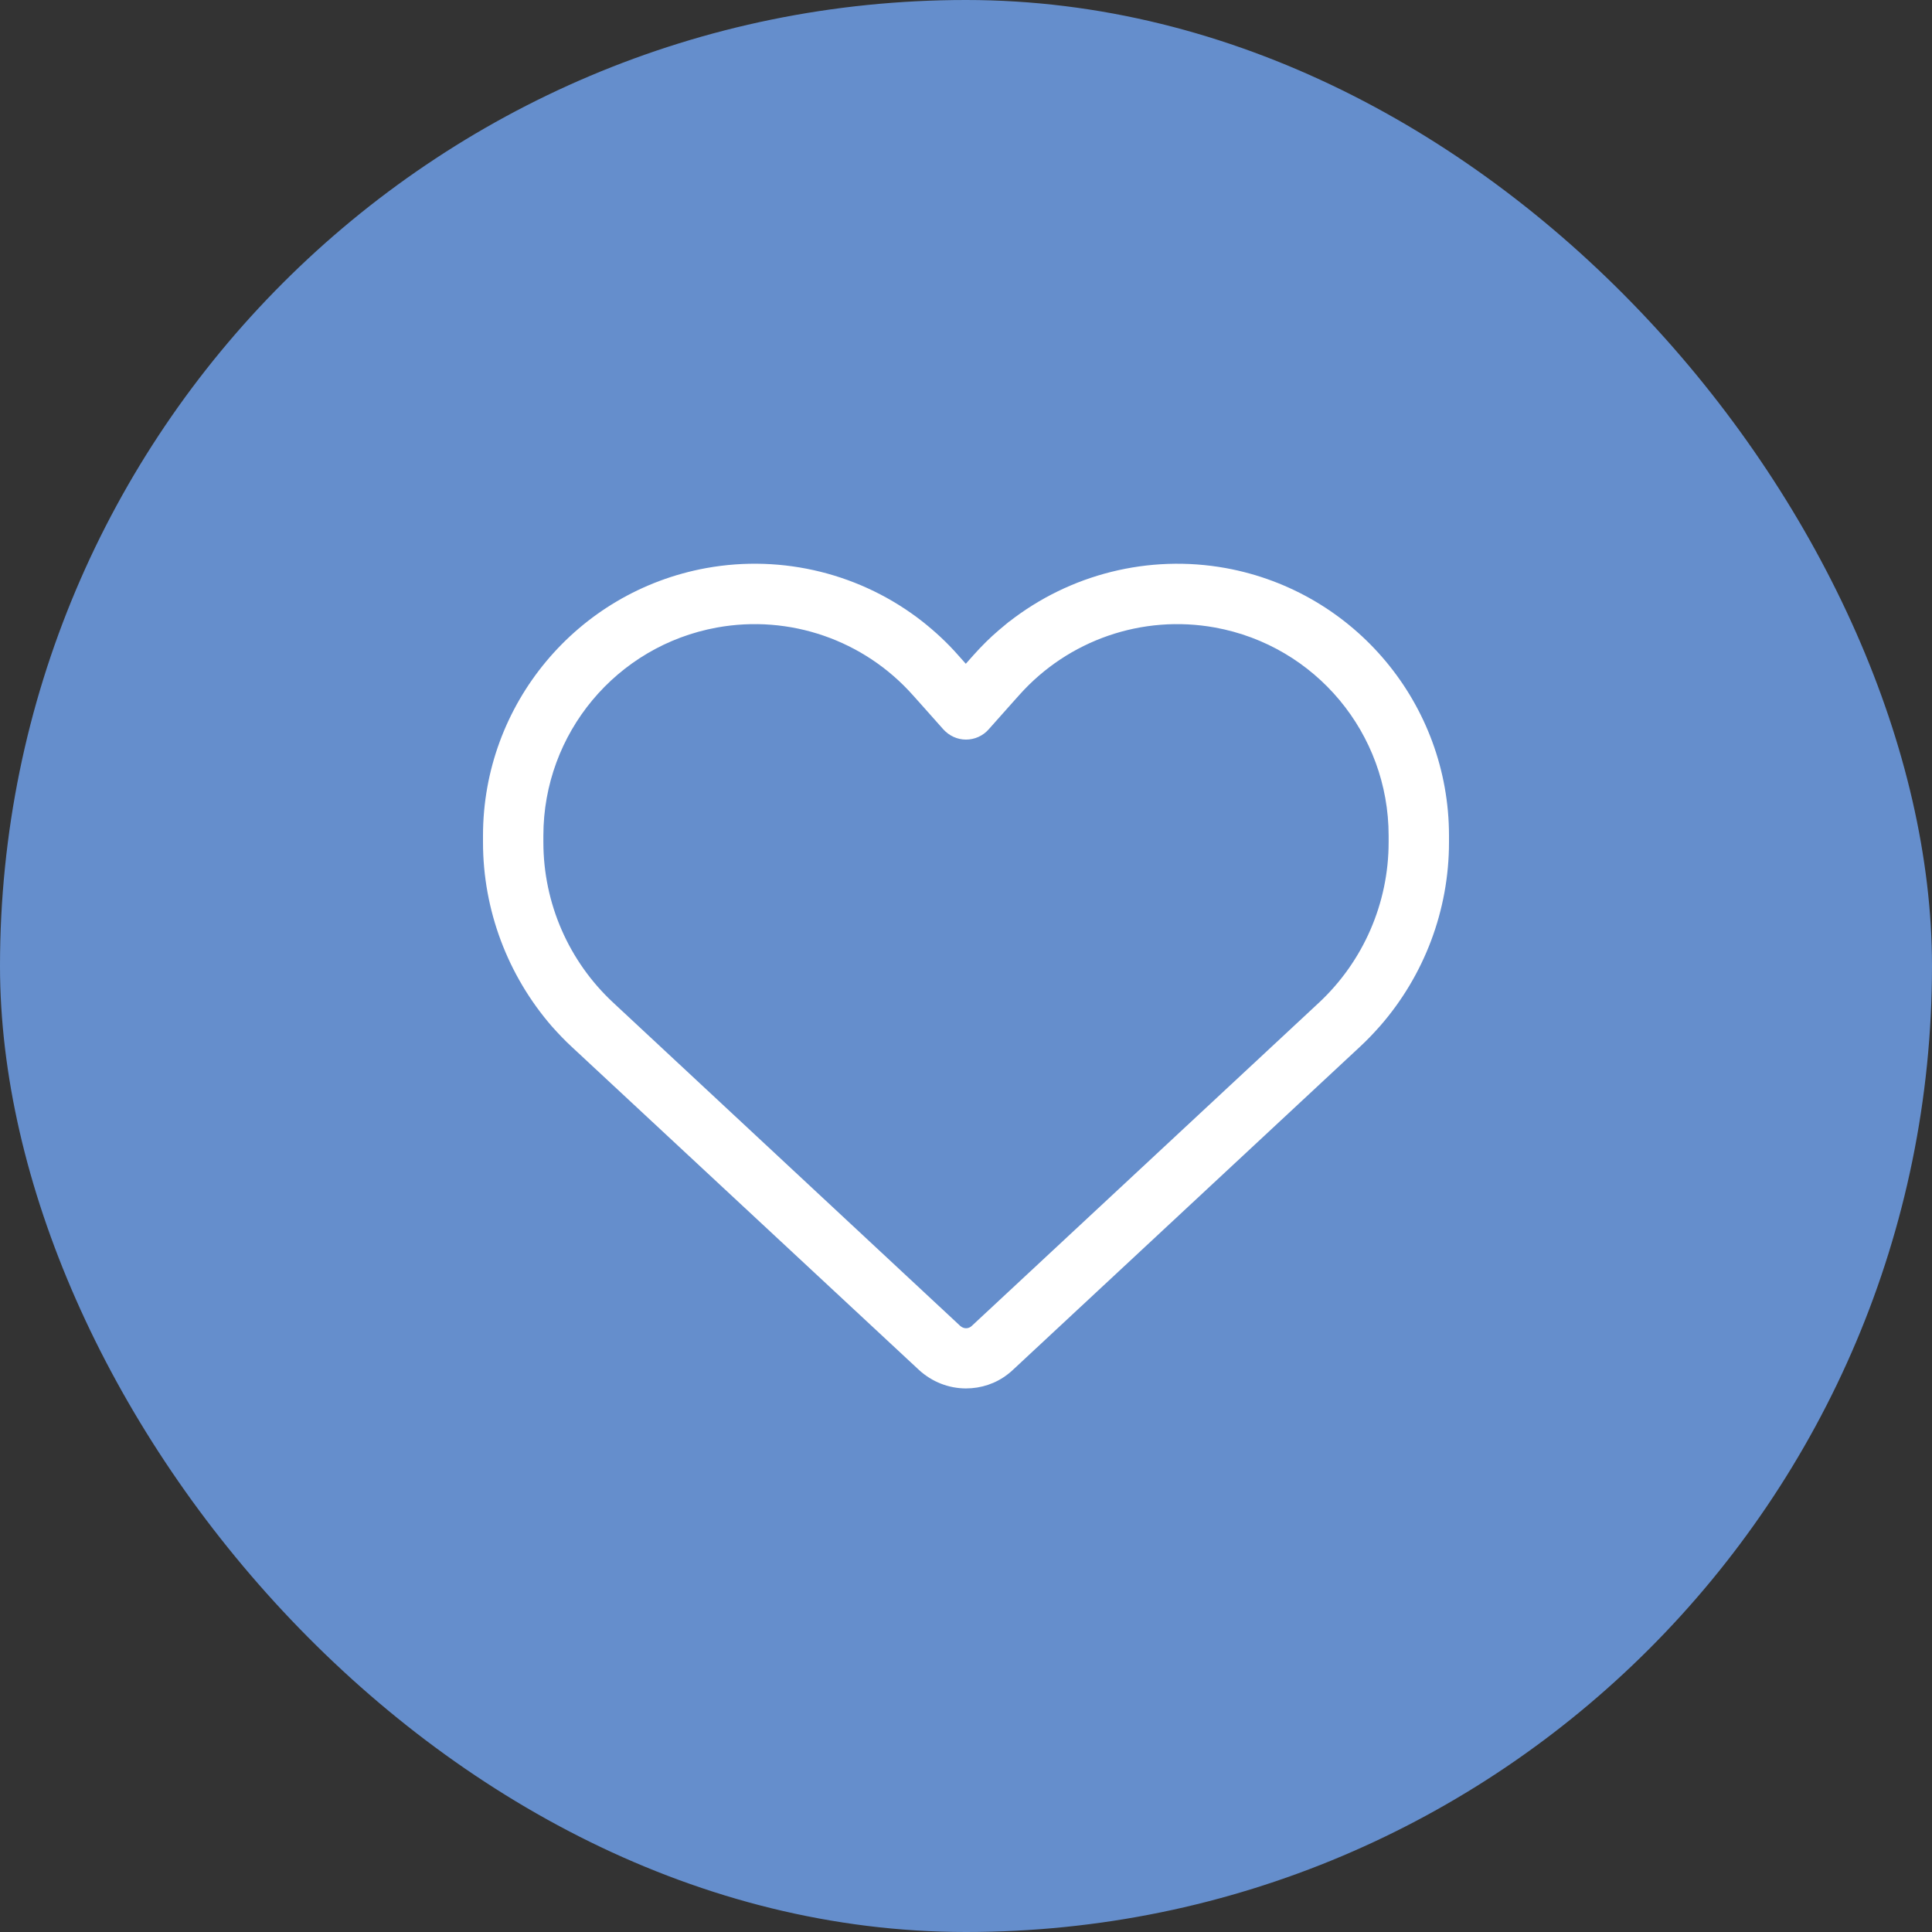
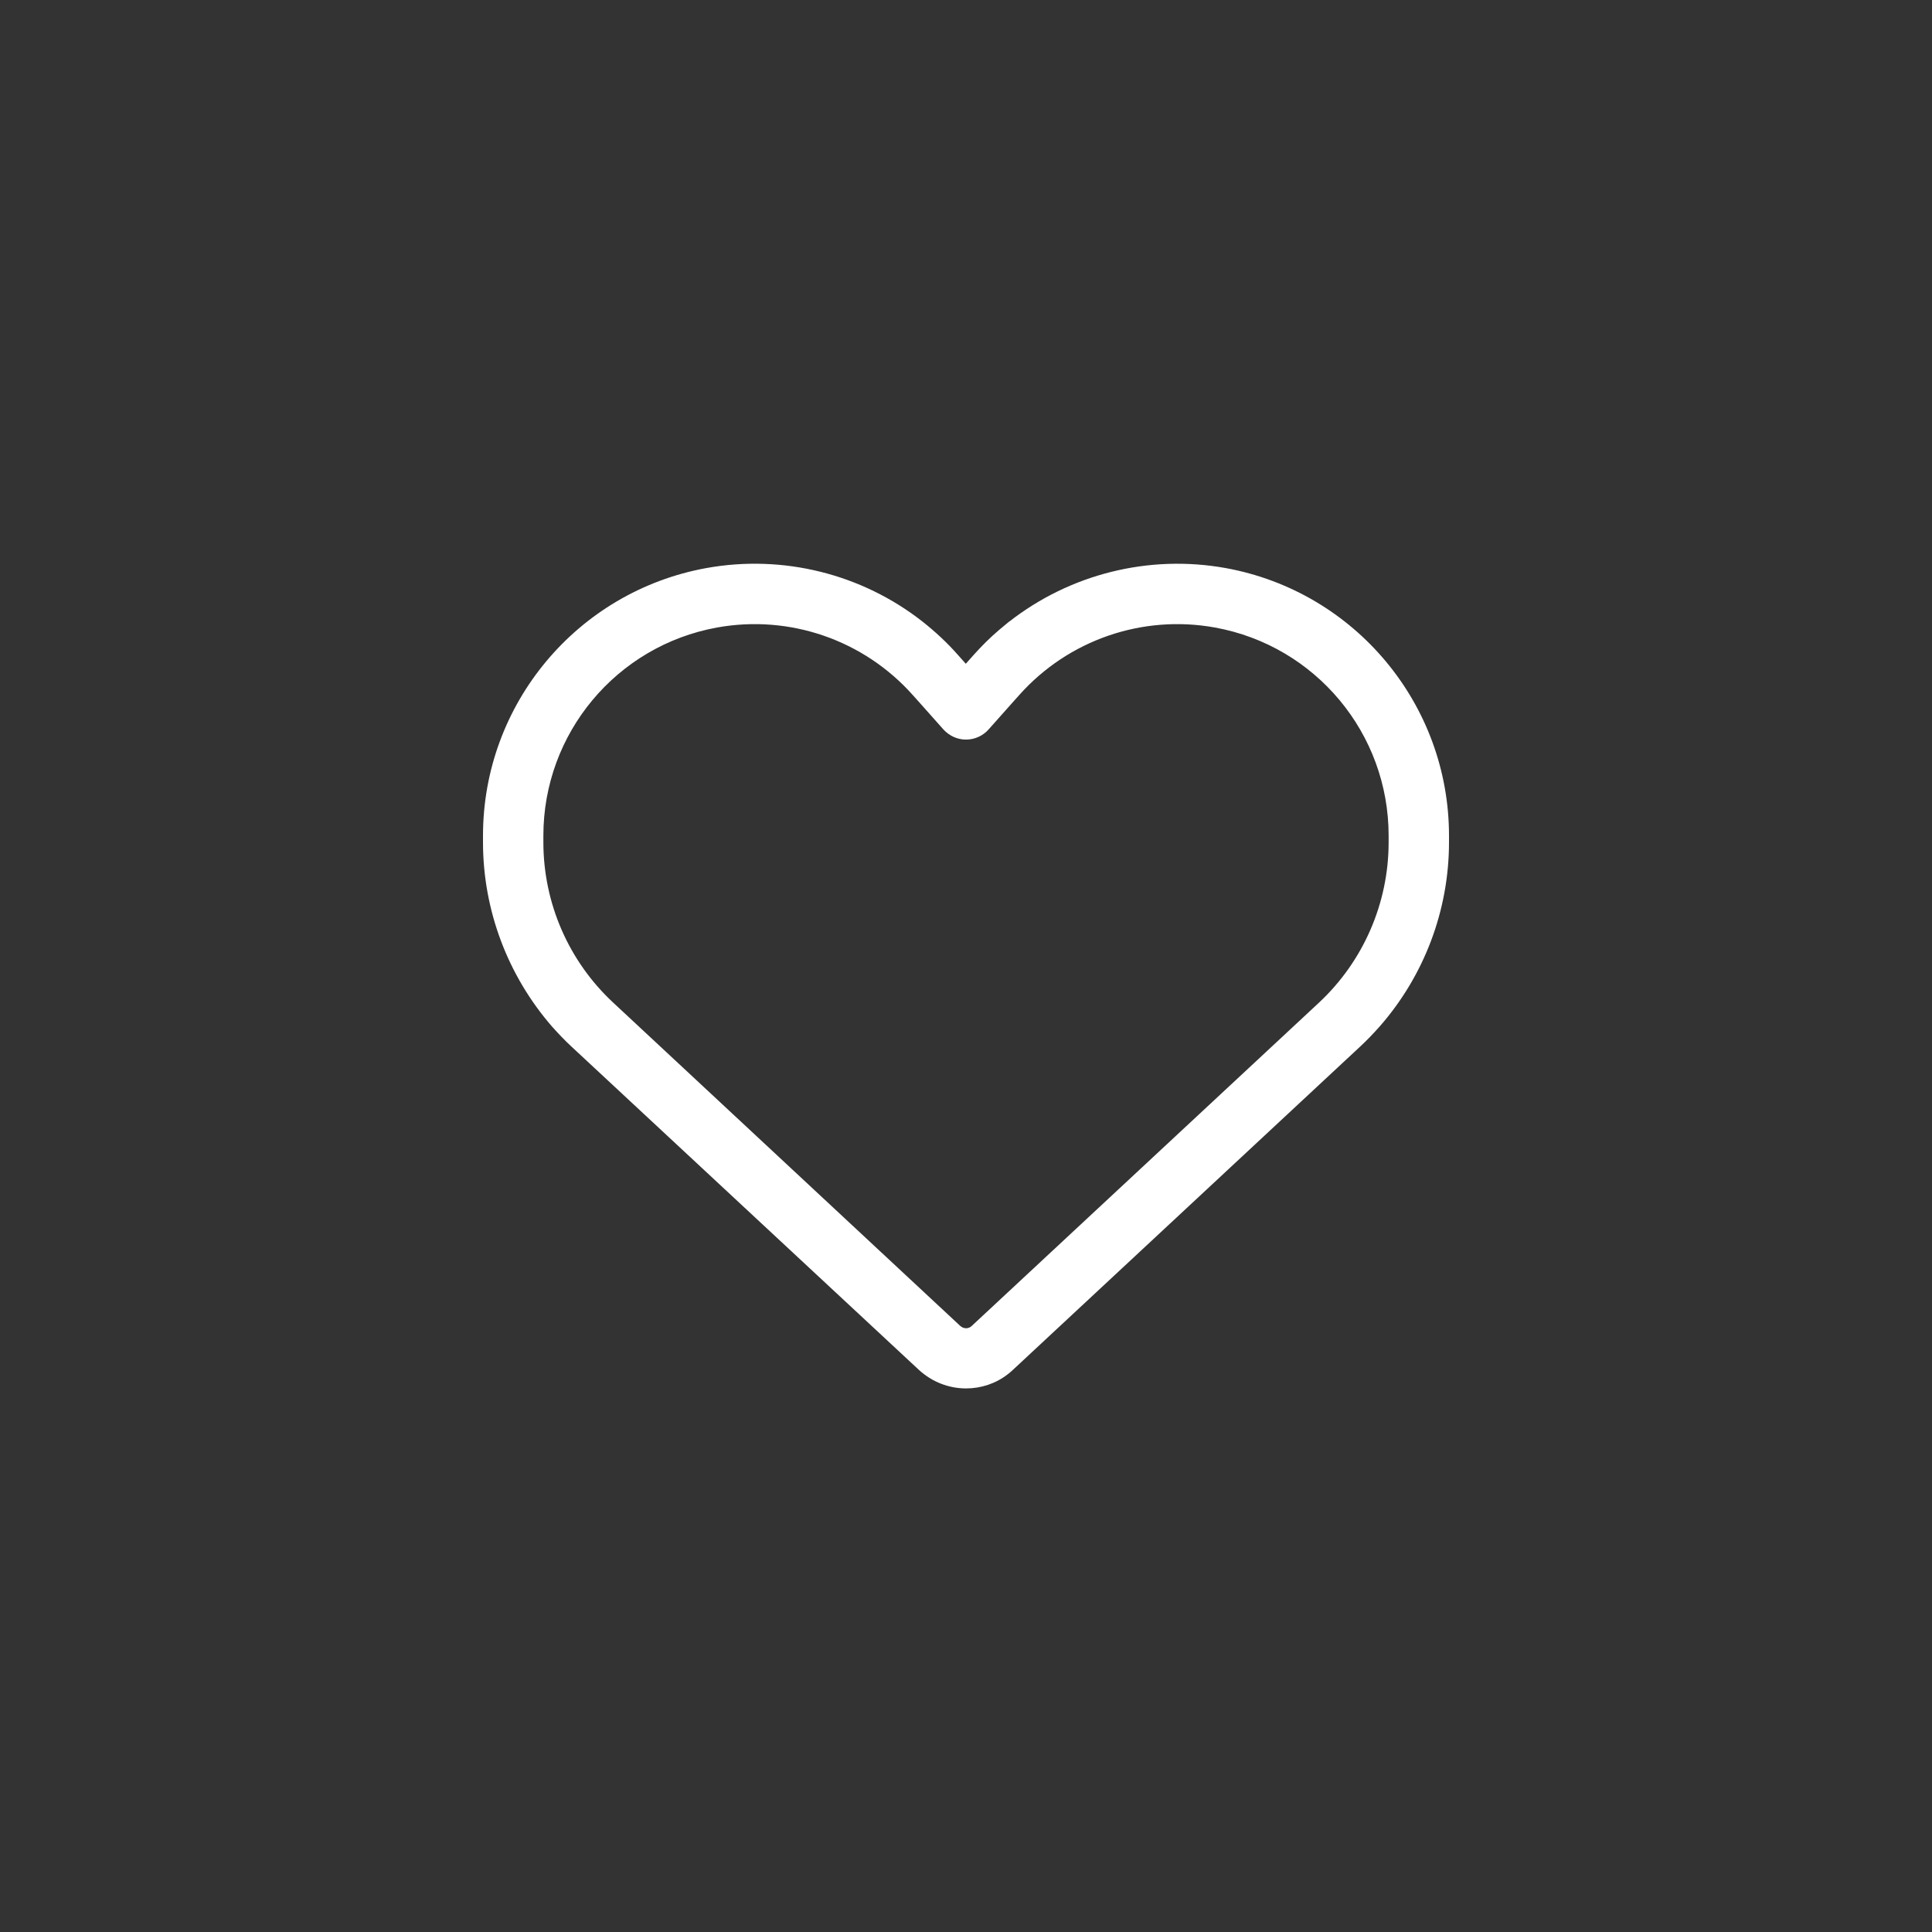
<svg xmlns="http://www.w3.org/2000/svg" width="48" height="48" viewBox="0 0 48 48" fill="none">
  <rect x="0" y="0" width="48" height="48" fill="#333333" stroke="none" />
-   <rect width="48" height="48" rx="24" fill="#658ECC" />
  <path d="M23.438 18.122L22.875 17.489L22.678 17.269C21.459 15.9 19.617 15.263 17.812 15.591C15.314 16.046 13.5 18.221 13.5 20.761V20.925C13.5 22.439 14.128 23.883 15.239 24.914L23.859 32.944C23.897 32.977 23.948 33 24 33C24.052 33 24.103 32.981 24.141 32.944L32.766 24.914C33.872 23.883 34.5 22.439 34.5 20.925V20.761C34.5 18.221 32.686 16.046 30.188 15.591C28.383 15.263 26.541 15.9 25.322 17.269L25.125 17.489L24.562 18.122C24.422 18.281 24.216 18.375 24 18.375C23.784 18.375 23.583 18.281 23.438 18.122ZM25.073 15.445C26.578 14.269 28.533 13.767 30.455 14.114C33.666 14.7 36 17.499 36 20.761V20.925C36 22.613 35.386 24.235 34.284 25.495C34.125 25.674 33.961 25.847 33.783 26.011L25.158 34.041C25.12 34.078 25.078 34.111 25.036 34.144C24.741 34.374 24.375 34.495 24 34.495C23.569 34.495 23.156 34.331 22.837 34.041L14.213 26.016C14.034 25.852 13.87 25.678 13.711 25.5C12.614 24.235 12 22.613 12 20.925V20.761C12 17.499 14.334 14.7 17.545 14.114C19.462 13.767 21.417 14.264 22.922 15.445C23.236 15.694 23.531 15.966 23.798 16.27L23.995 16.491L24.192 16.27C24.389 16.05 24.595 15.844 24.816 15.656C24.9 15.586 24.984 15.516 25.069 15.445H25.073Z" fill="white" />
</svg>